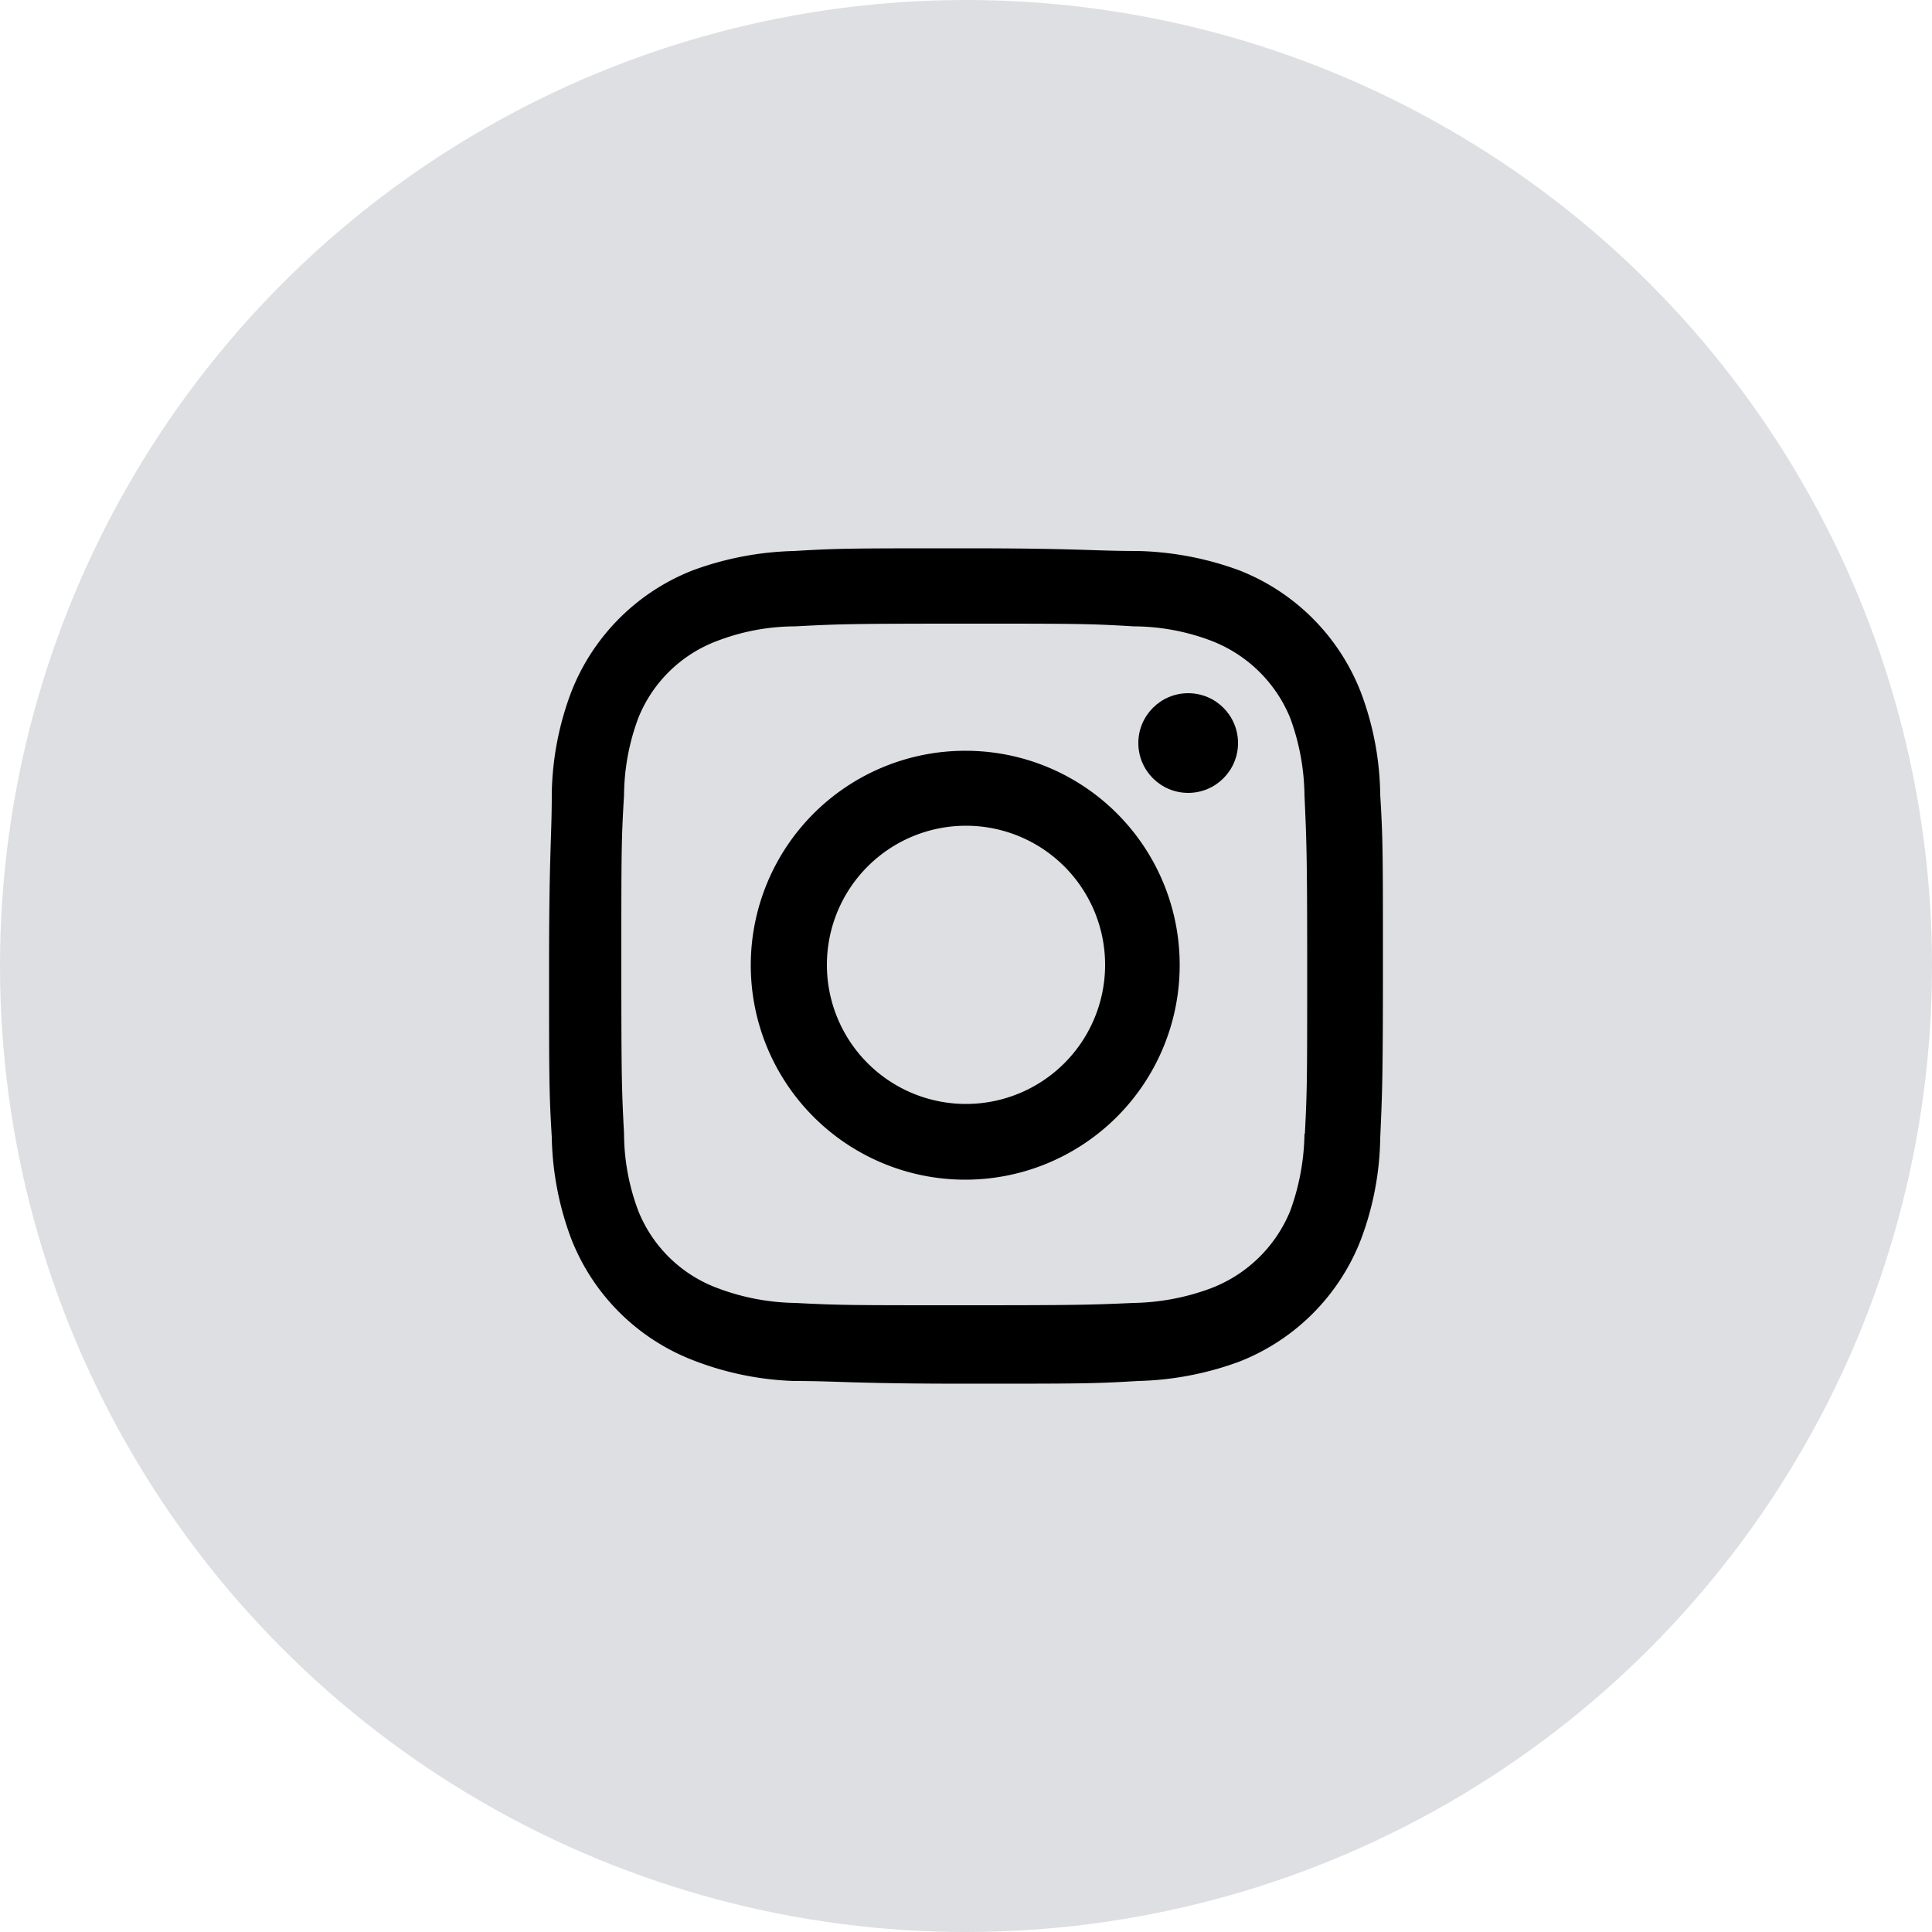
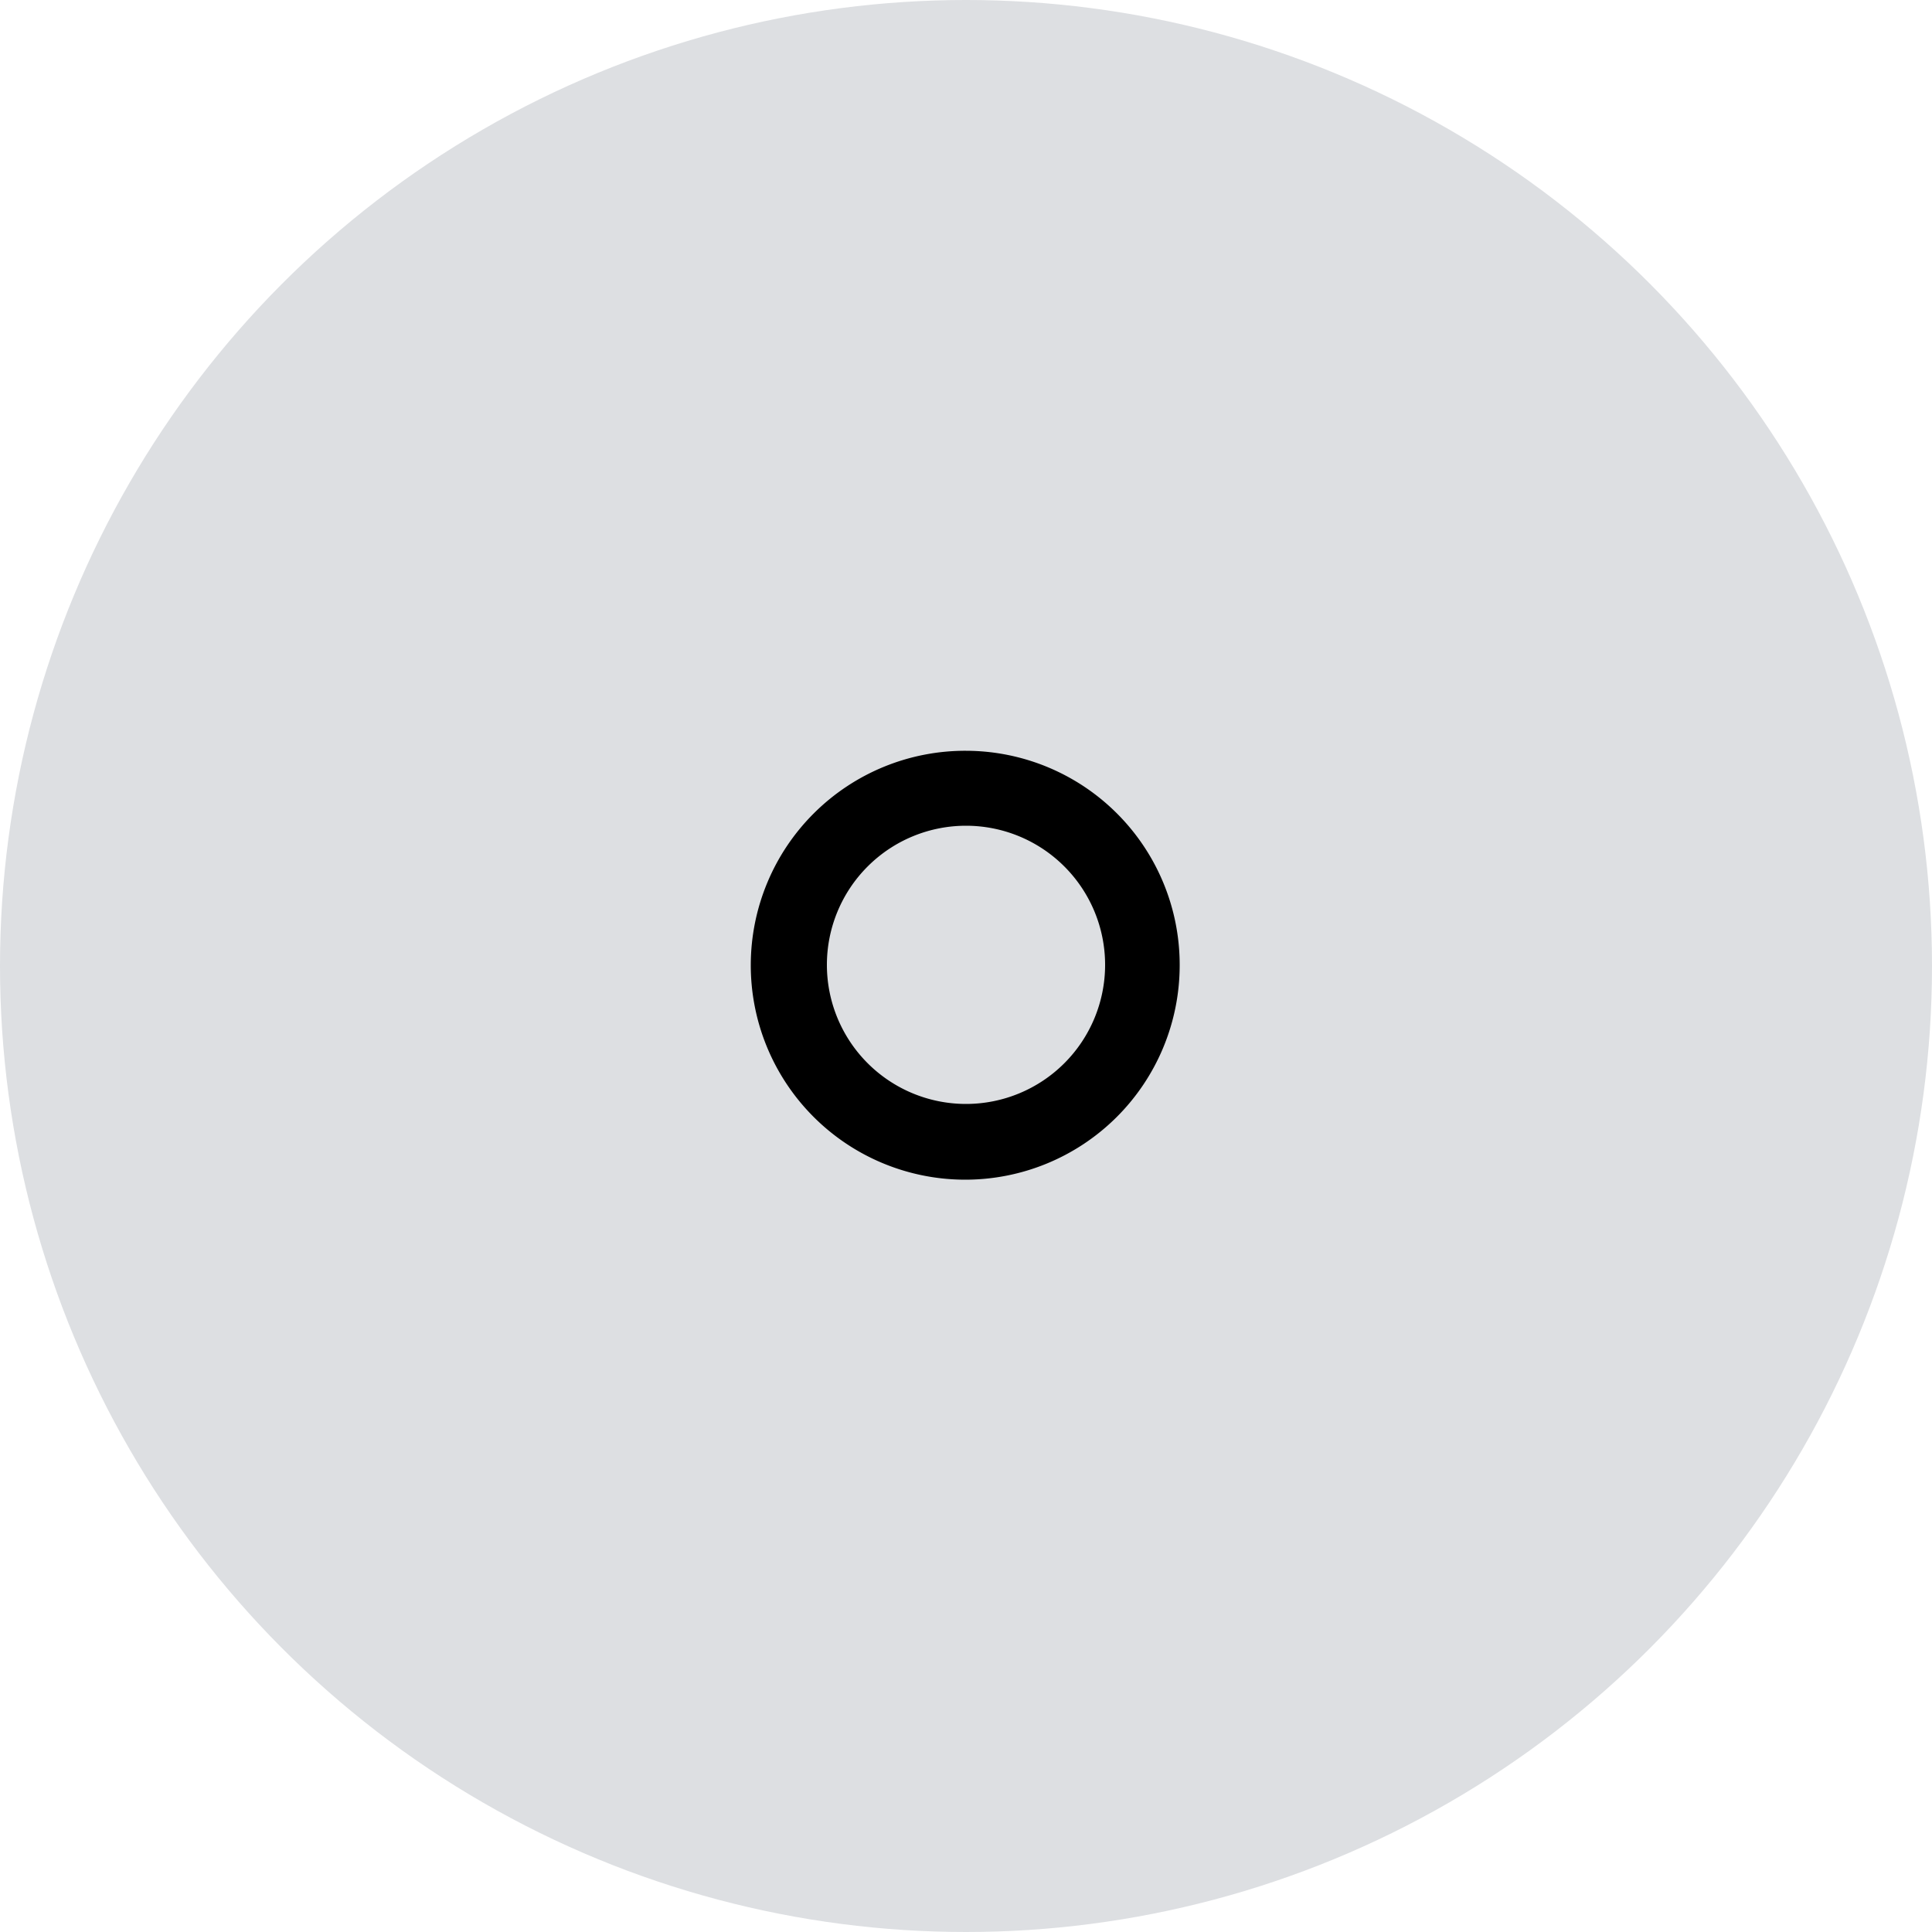
<svg xmlns="http://www.w3.org/2000/svg" data-name="Layer 1" viewBox="0 0 50 50">
  <title>Social_Icons</title>
  <circle cx="25" cy="25" r="25" fill="#dddfe2" />
  <path d="M25 19.43A5.55 5.55 0 1 0 30.53 25 5.54 5.54 0 0 0 25 19.43zm0 9.14a3.6 3.6 0 1 1 3.6-3.6 3.6 3.6 0 0 1-3.6 3.6z" />
-   <circle cx="30.75" cy="19.23" r="1.29" />
-   <path d="M35.22 17.92a5.54 5.54 0 0 0-3.15-3.16 8.12 8.12 0 0 0-2.62-.5c-1.16 0-1.52-.07-4.45-.07s-3.3 0-4.45.07a8.12 8.12 0 0 0-2.62.5 5.54 5.54 0 0 0-3.15 3.16 7.76 7.76 0 0 0-.5 2.62c0 1.15-.07 1.51-.07 4.44s0 3.3.07 4.45a7.86 7.86 0 0 0 .5 2.62 5.52 5.52 0 0 0 3.15 3.15 7.91 7.91 0 0 0 2.62.54c1.16 0 1.52.07 4.45.07s3.3 0 4.45-.07a8.12 8.12 0 0 0 2.62-.5 5.54 5.54 0 0 0 3.15-3.16 7.76 7.76 0 0 0 .5-2.62c.05-1.15.07-1.51.07-4.44s0-3.3-.07-4.45a7.74 7.74 0 0 0-.5-2.65zm-1.46 11.42a6.07 6.07 0 0 1-.37 2 3.6 3.6 0 0 1-2.05 2 6 6 0 0 1-2 .38c-1.14.05-1.46.06-4.38.06s-3.22 0-4.38-.06a5.92 5.92 0 0 1-2-.38 3.53 3.53 0 0 1-2.06-2 5.71 5.71 0 0 1-.37-2c-.06-1.14-.07-1.46-.07-4.38s0-3.22.07-4.38a5.82 5.82 0 0 1 .37-2 3.53 3.53 0 0 1 2.06-2 5.67 5.67 0 0 1 2-.37c1.13-.06 1.46-.07 4.38-.07s3.22 0 4.38.07a5.71 5.71 0 0 1 2 .37 3.6 3.6 0 0 1 2.05 2 6 6 0 0 1 .37 2c.05 1.14.07 1.46.07 4.38s0 3.23-.06 4.38z" />
</svg>